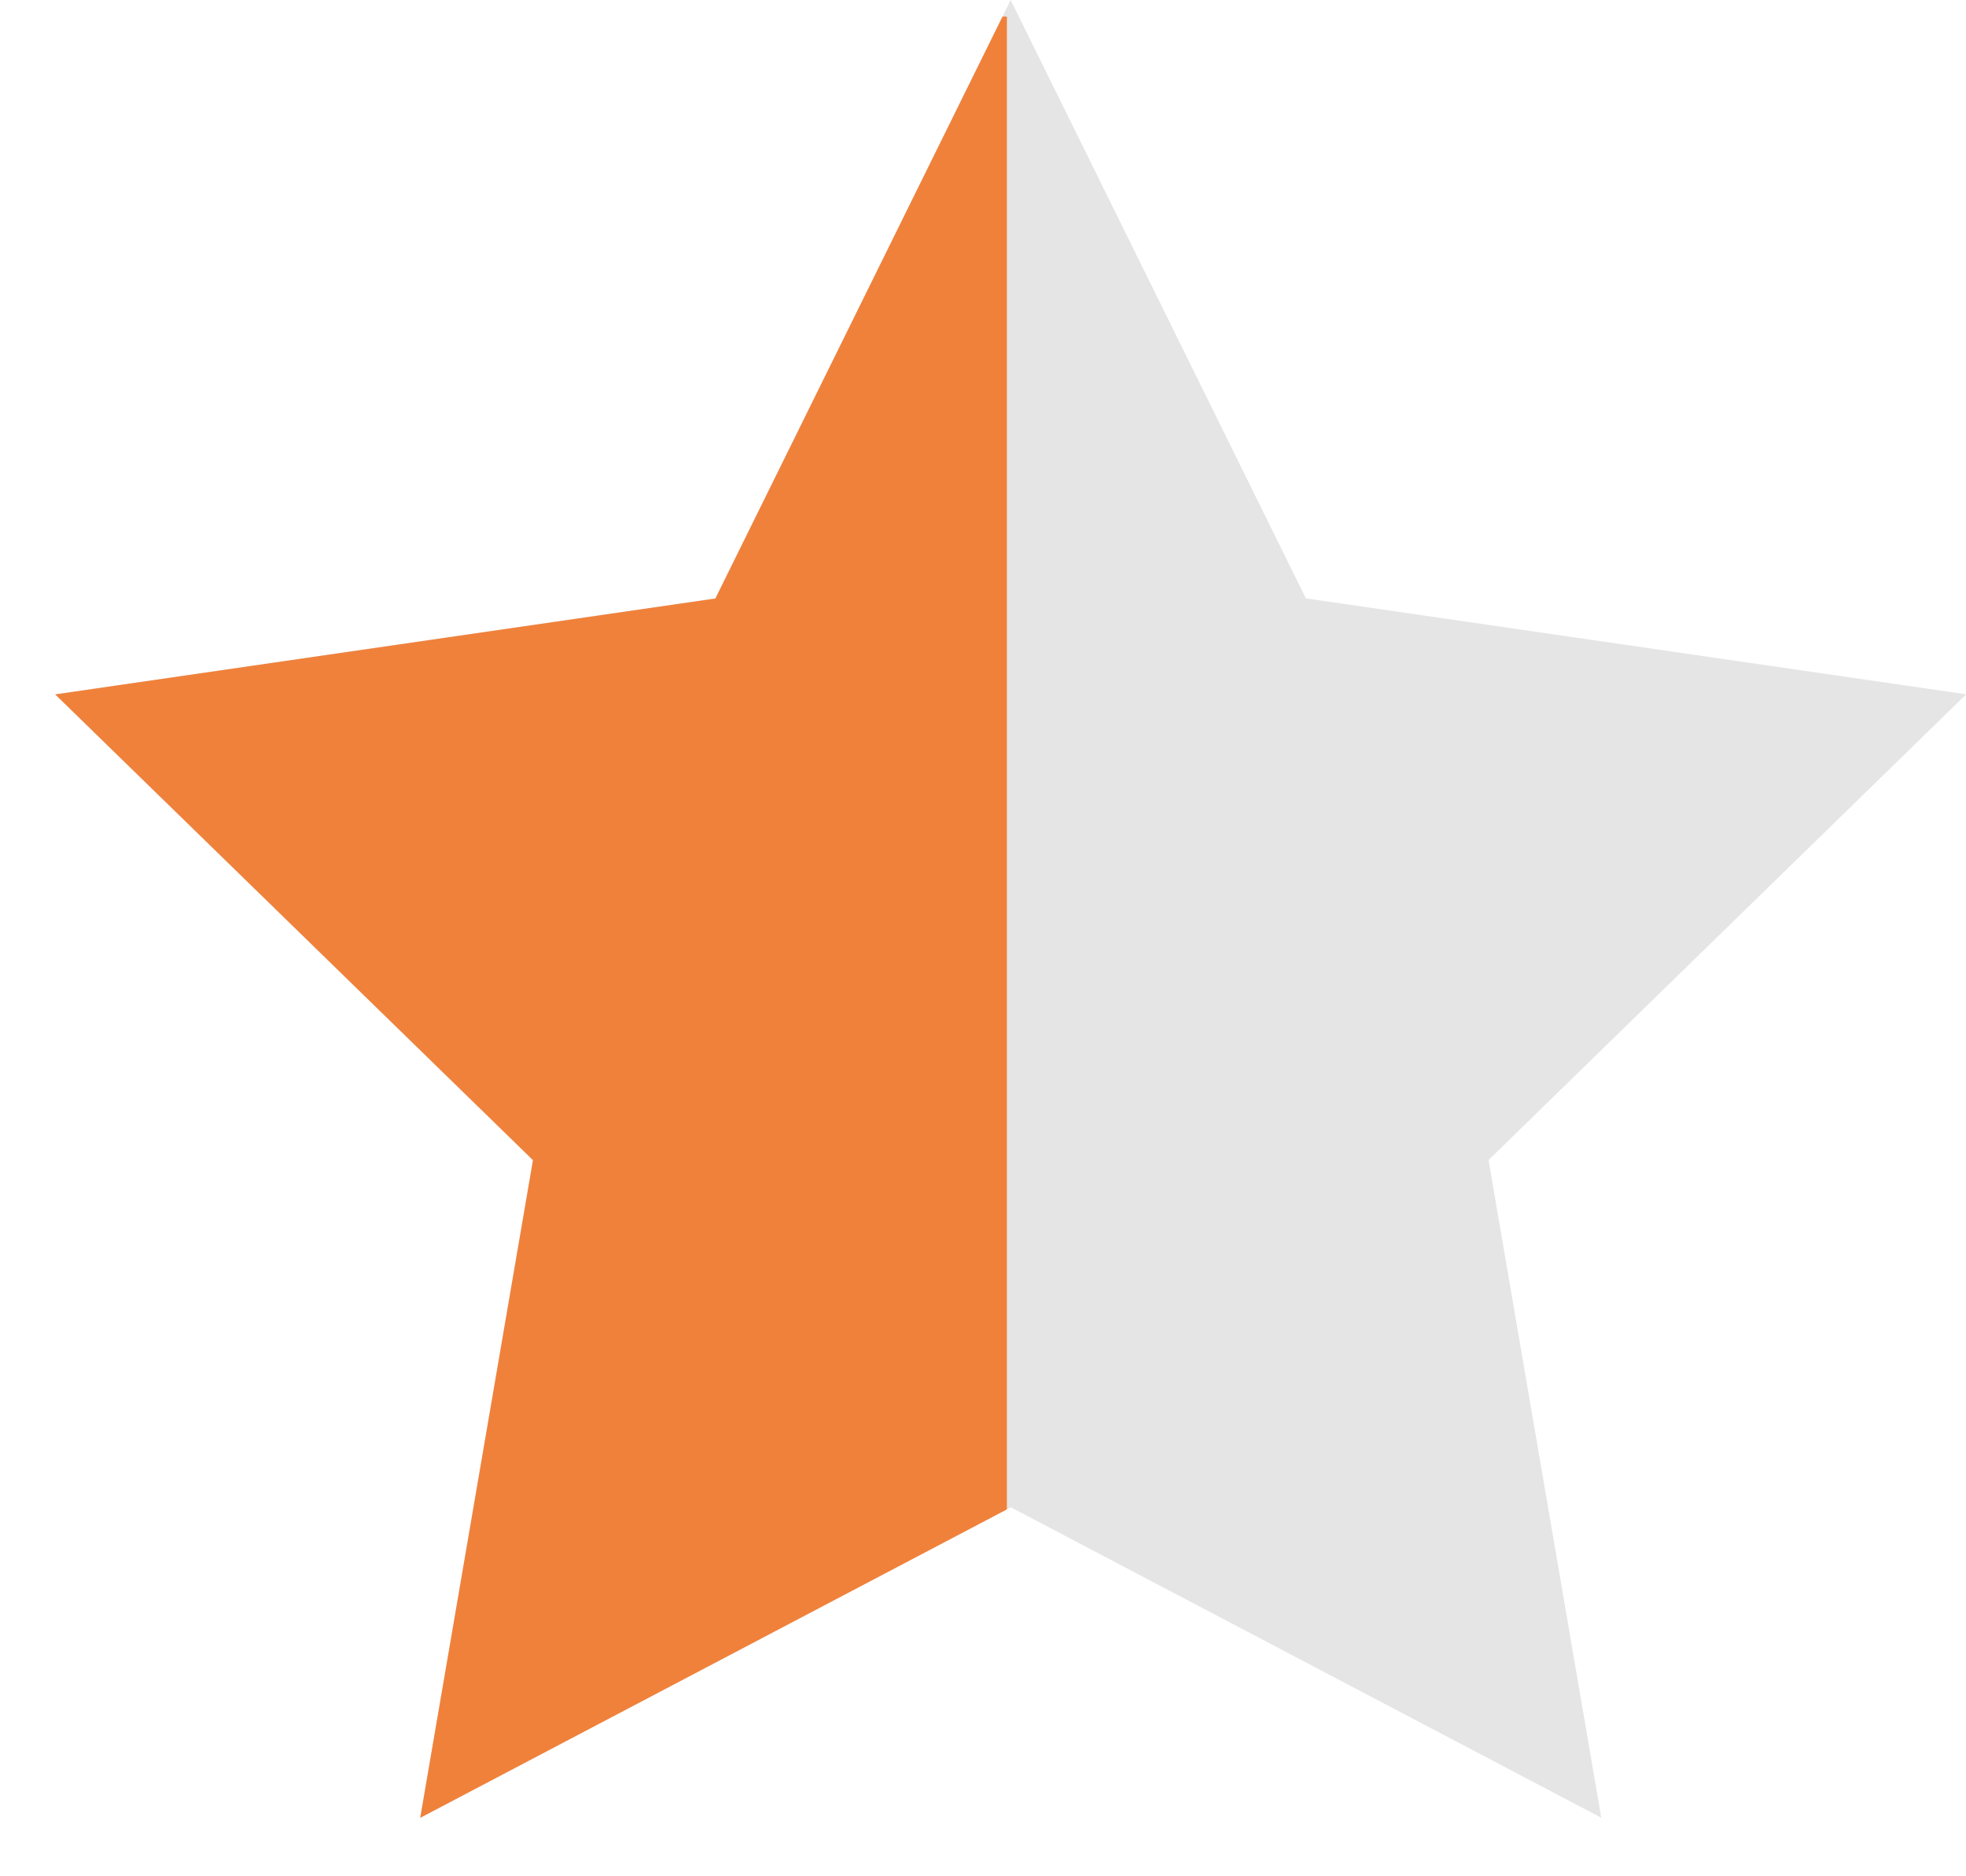
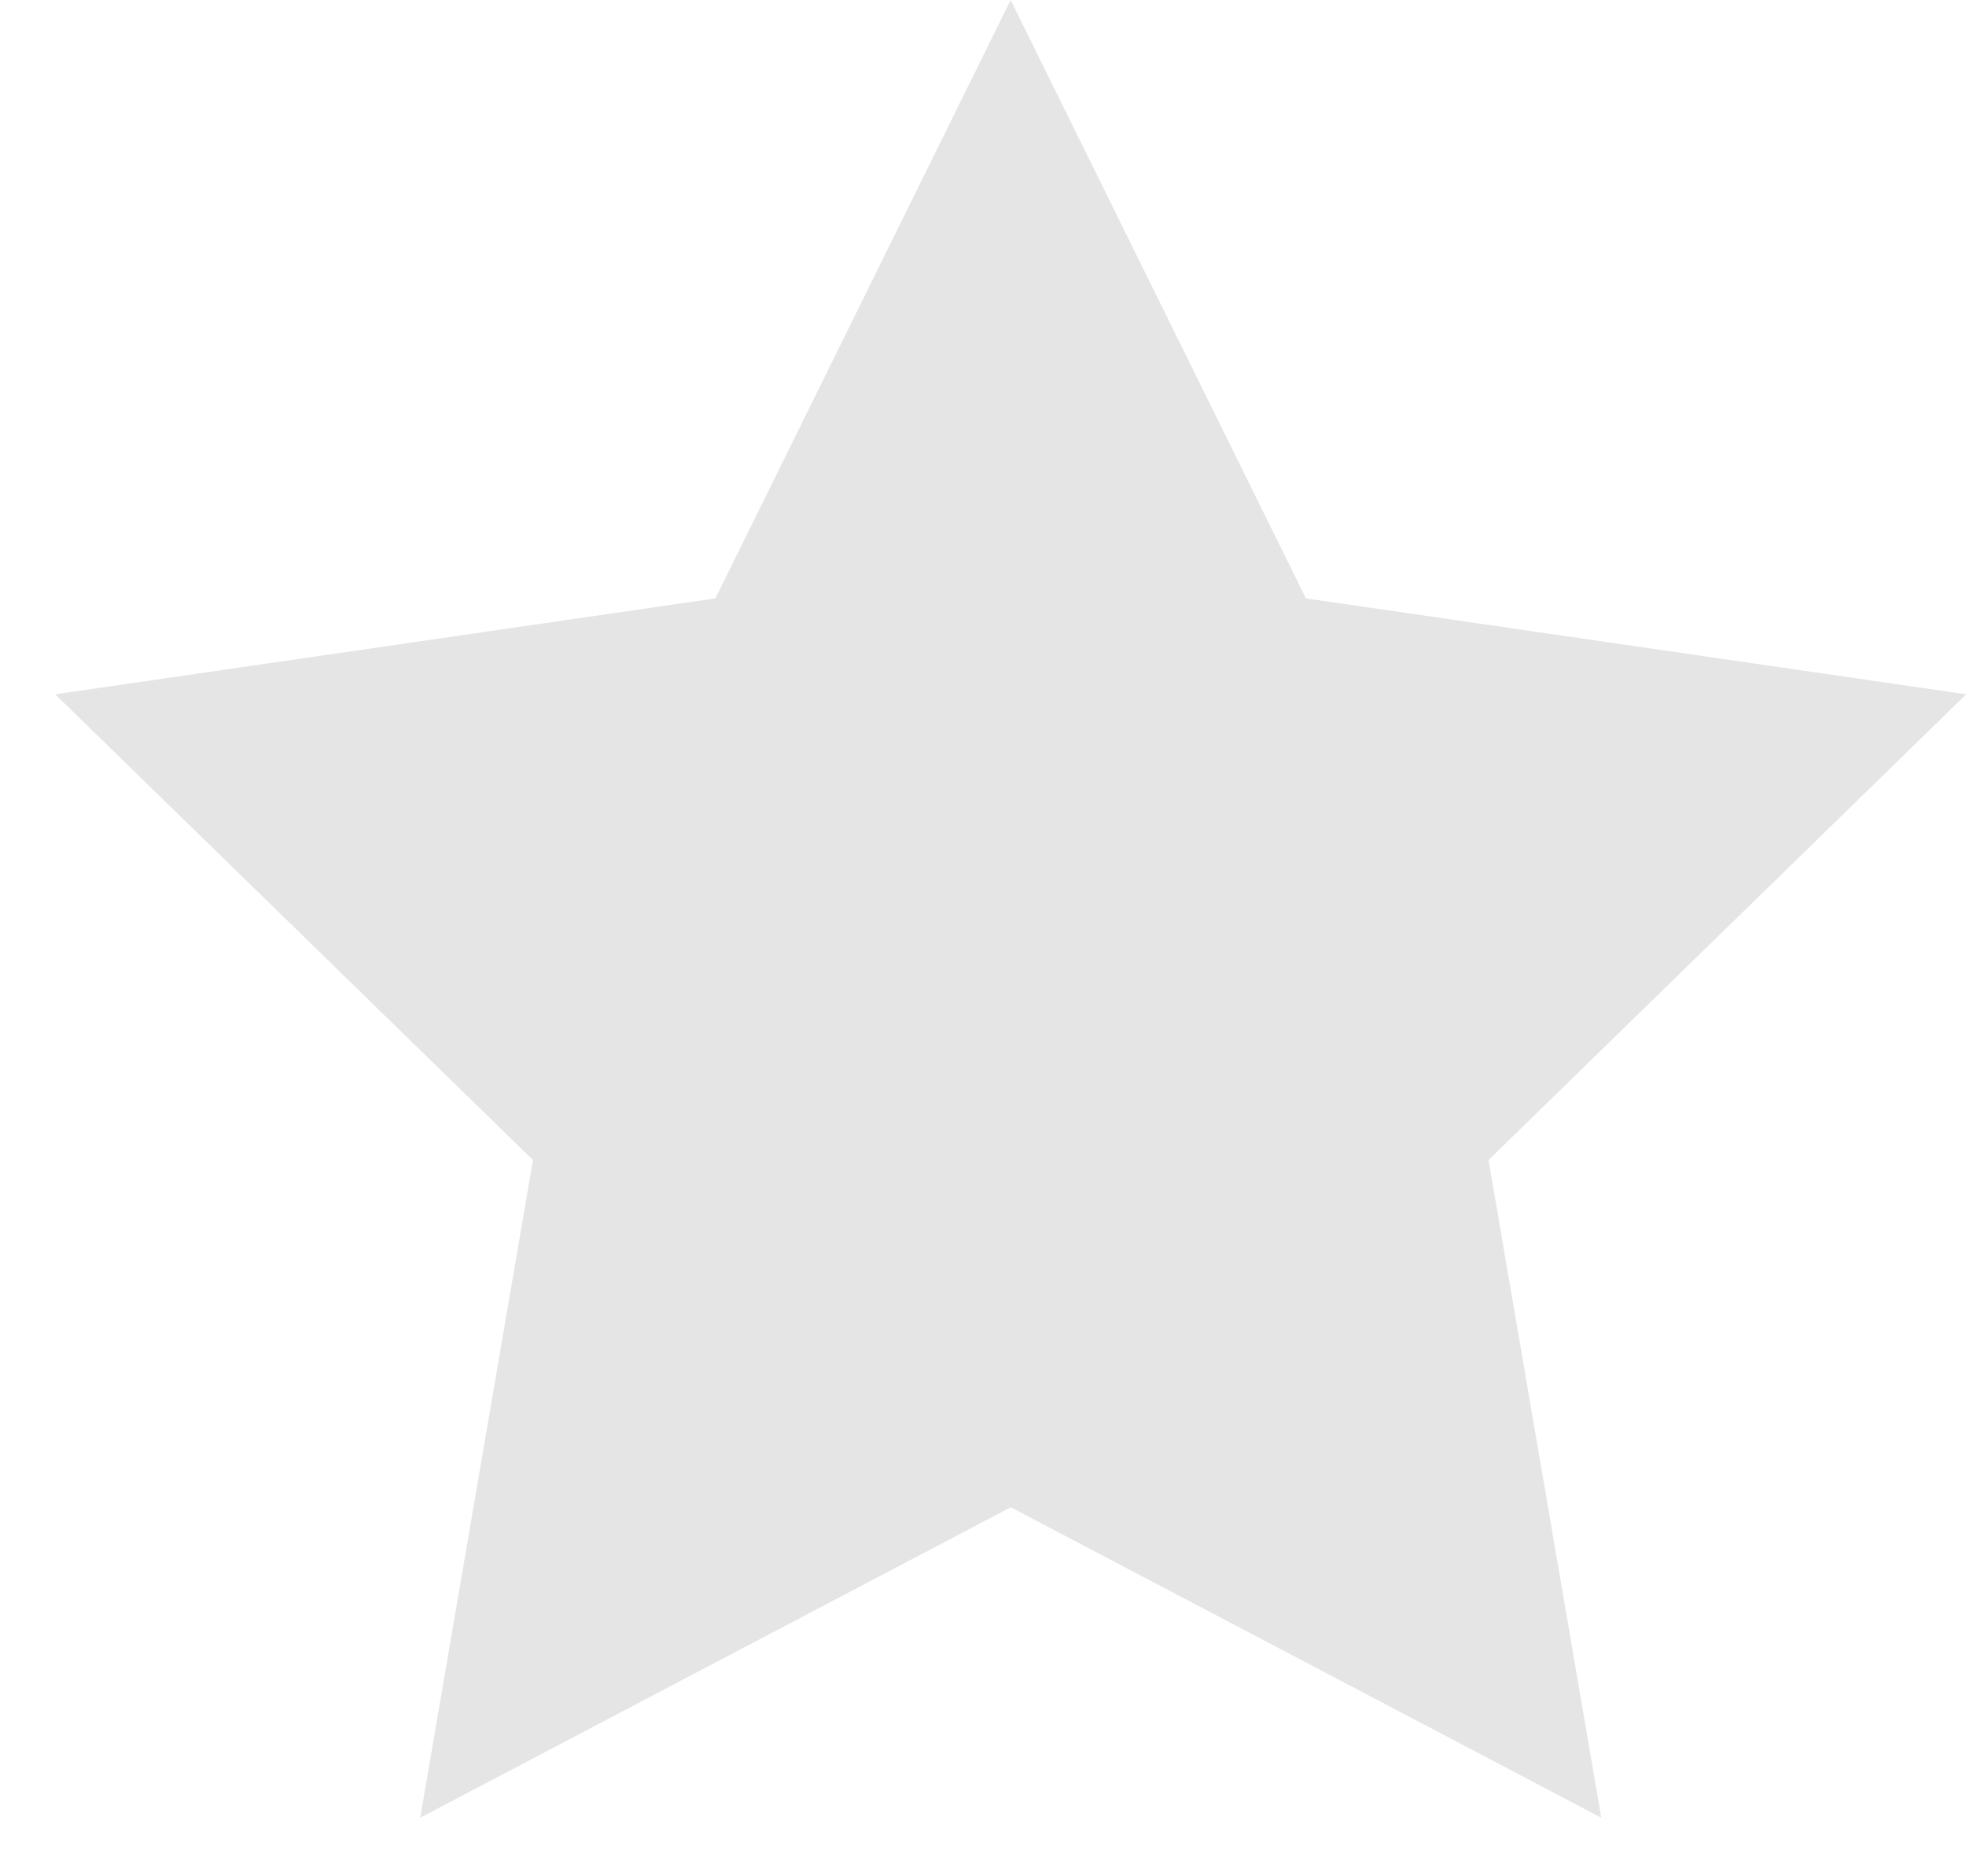
<svg xmlns="http://www.w3.org/2000/svg" width="18.311" height="17.468" viewBox="0 0 18.311 17.468">
  <defs>
    <clipPath id="clip-path">
      <rect id="長方形_1486" data-name="長方形 1486" width="9.378" height="17.313" transform="translate(0 0)" fill="#fff" />
    </clipPath>
  </defs>
  <g id="グループ_1547" data-name="グループ 1547" transform="translate(-467.985 -385.033)">
    <path id="Icon_metro-star-full" data-name="Icon metro-star-full" d="M20.368,9.148l-6.149-.893-2.75-5.572L8.719,8.255l-6.149.893L7.02,13.485,5.97,19.609l5.5-2.891,5.5,2.891-1.05-6.124,4.449-4.337Z" transform="translate(465.929 382.35)" fill="#e5e5e5" />
    <g id="マスクグループ_2" data-name="マスクグループ 2" transform="translate(467.985 385.188)" clip-path="url(#clip-path)">
-       <path id="Icon_metro-star-full-2" data-name="Icon metro-star-full" d="M20.368,9.148l-6.149-.893-2.75-5.572L8.719,8.255l-6.149.893L7.02,13.485,5.97,19.609l5.5-2.891,5.5,2.891-1.05-6.124,4.449-4.337Z" transform="translate(-2.056 -2.837)" fill="#f0813b" />
-     </g>
+       </g>
  </g>
</svg>